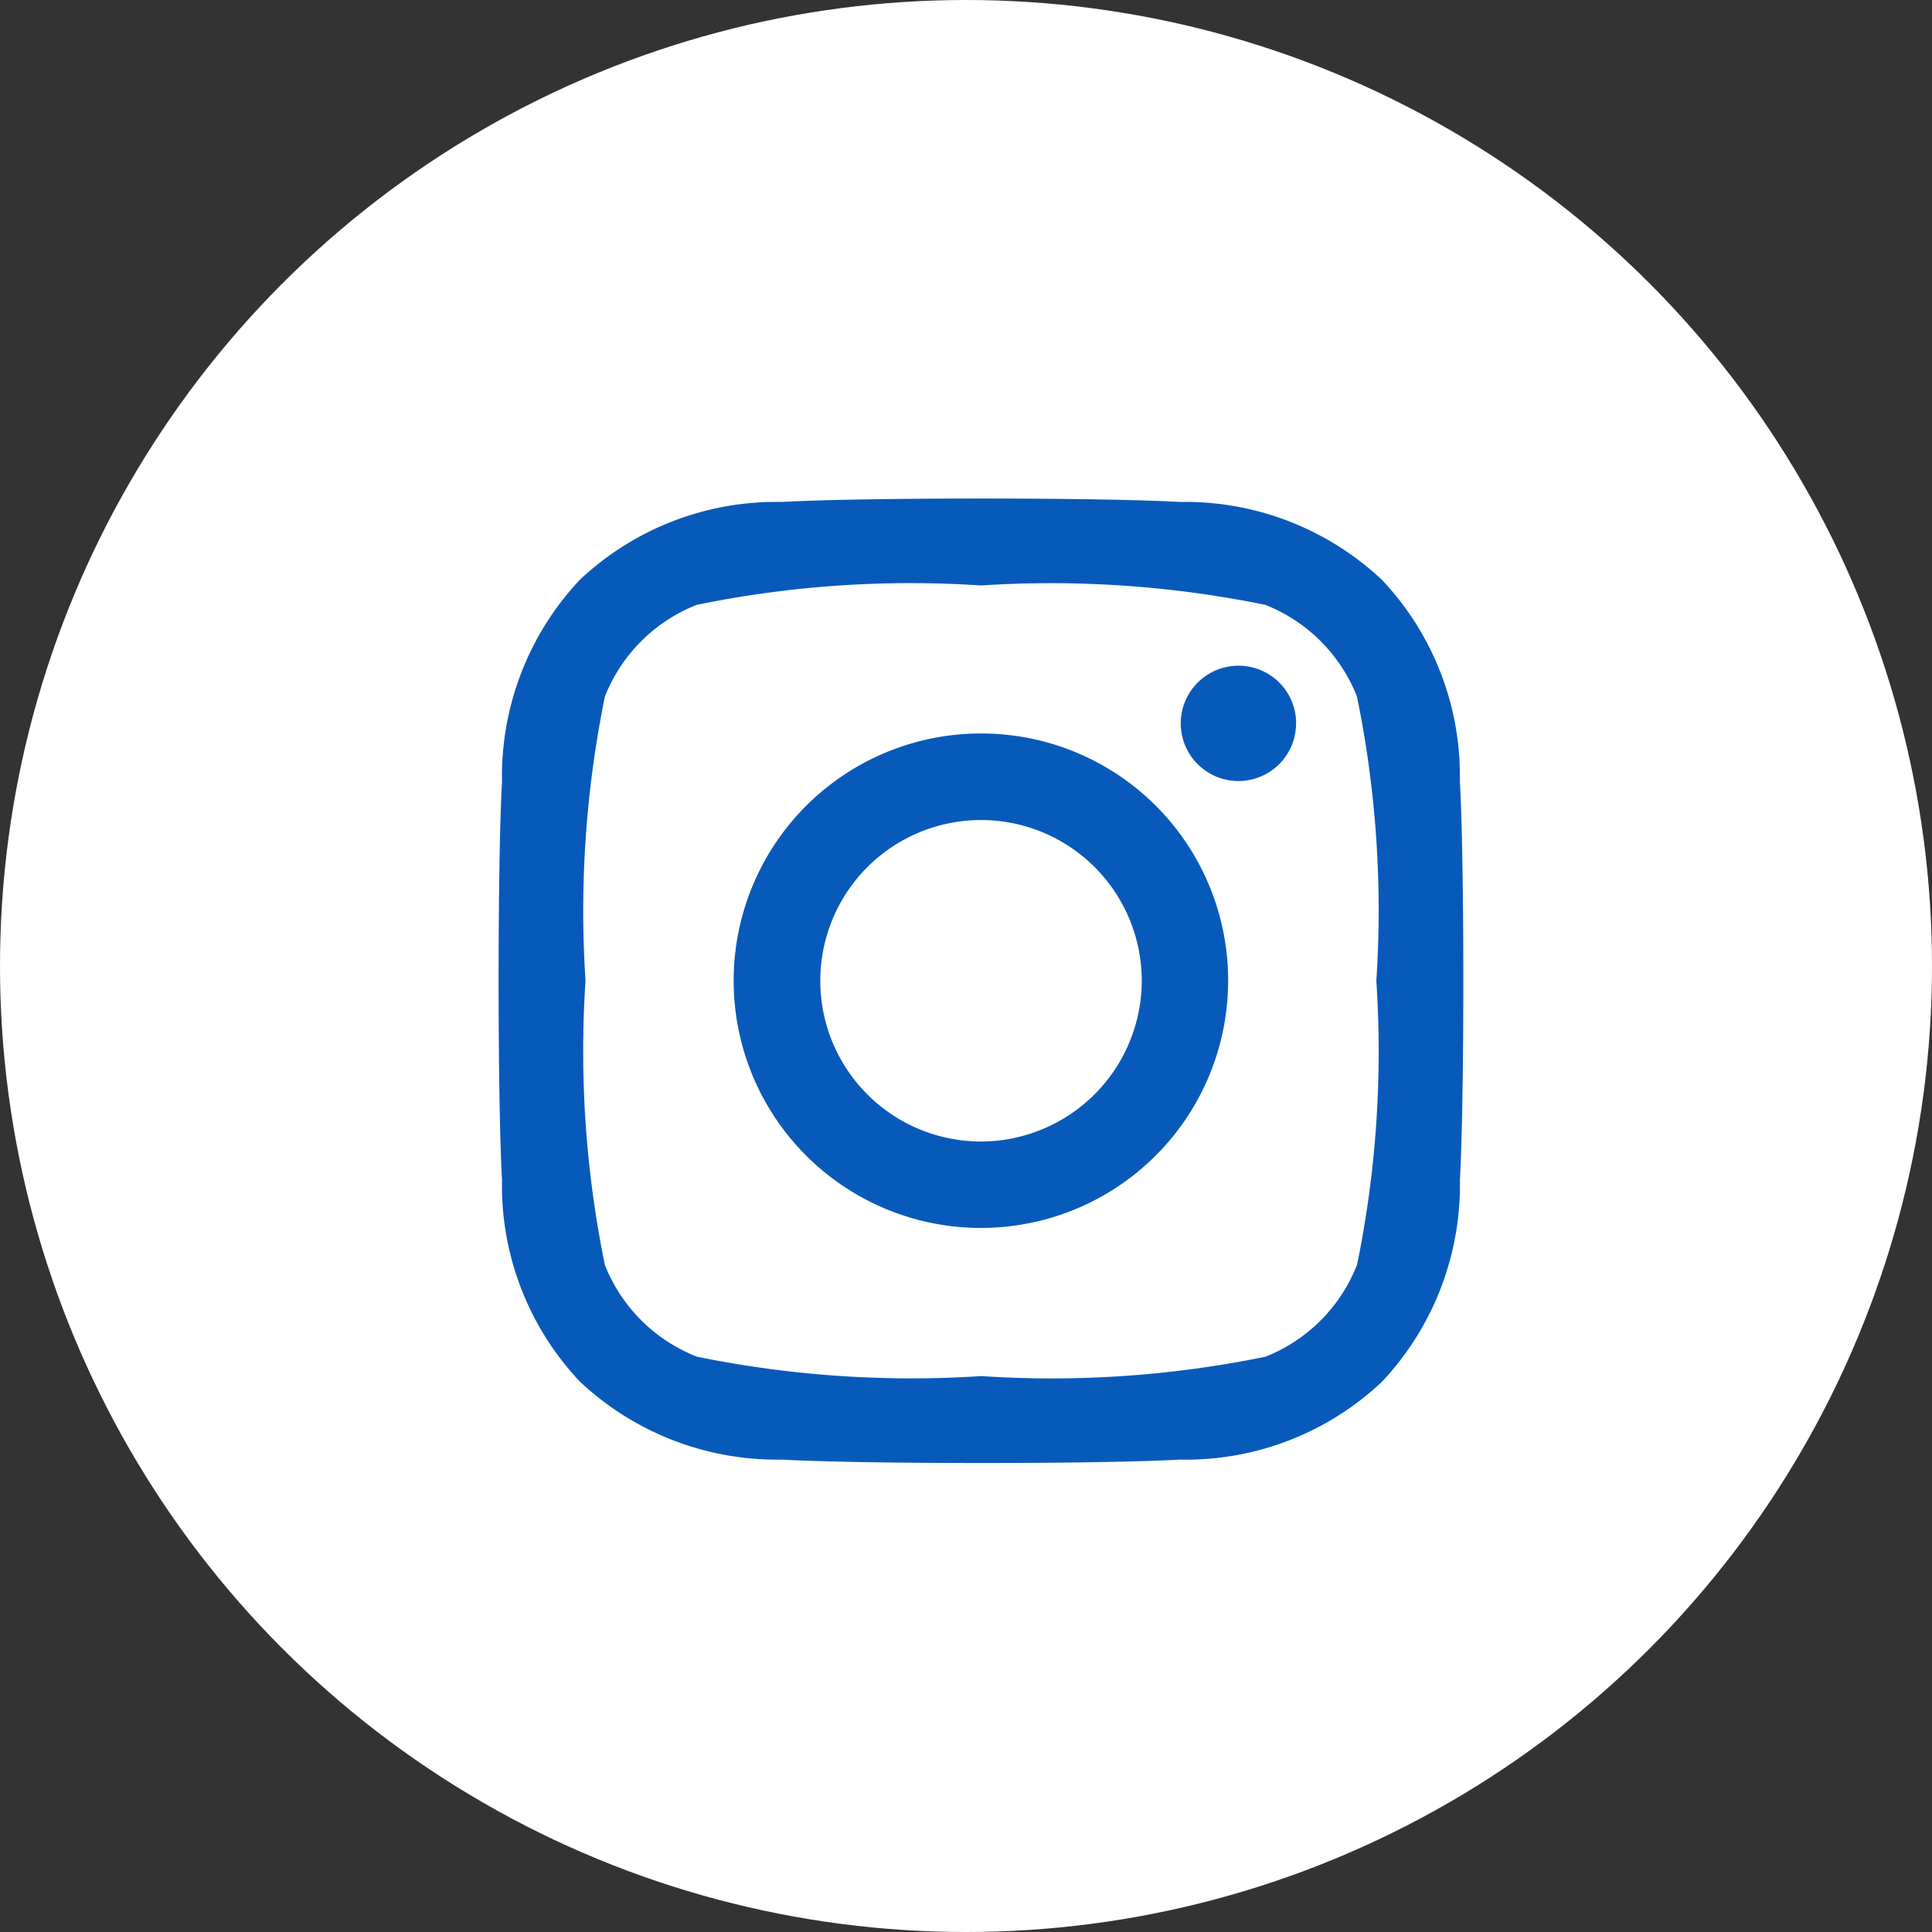
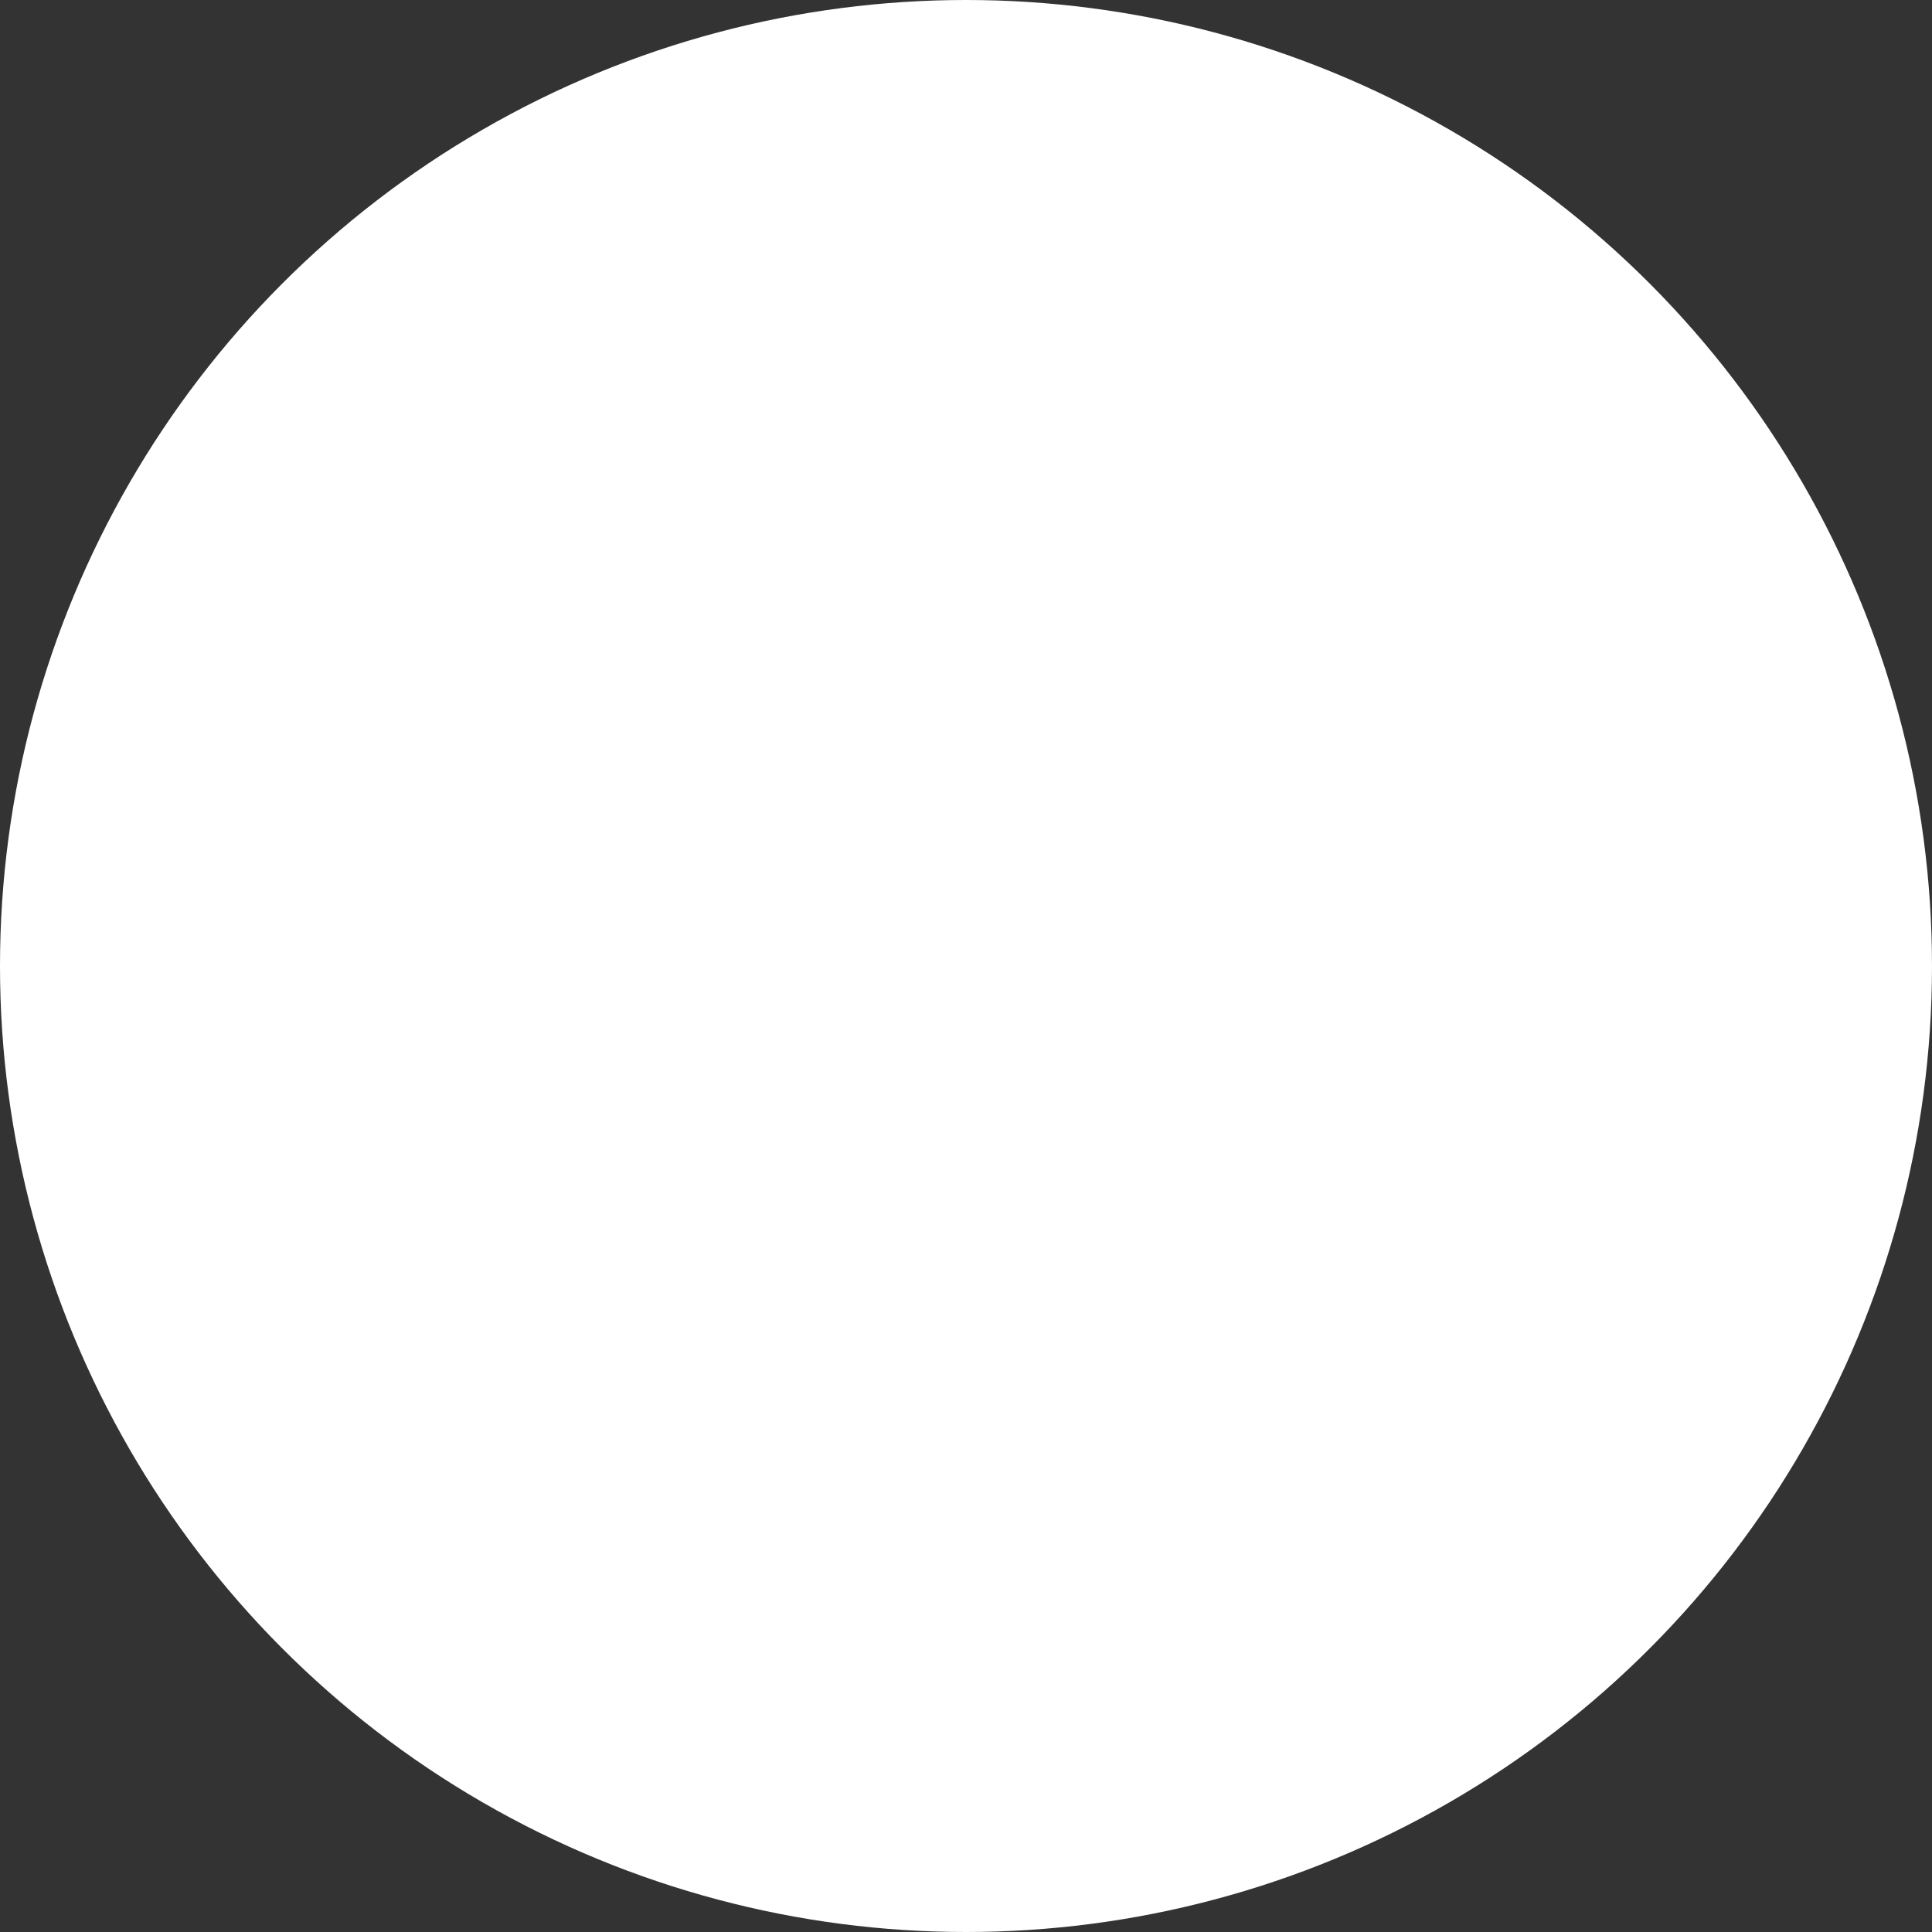
<svg xmlns="http://www.w3.org/2000/svg" width="31" height="31" viewBox="0 0 31 31">
  <rect x="0" y="0" width="31" height="31" fill="#333333" stroke="none" />
  <g id="IG" transform="translate(-1076 -2815)">
    <circle id="Ellipse_5324" data-name="Ellipse 5324" cx="15.5" cy="15.5" r="15.5" transform="translate(1076 2815)" fill="#fff" />
-     <path id="Icon_awesome-instagram" data-name="Icon awesome-instagram" d="M7.735,6.007A3.967,3.967,0,1,0,11.7,9.975,3.961,3.961,0,0,0,7.735,6.007Zm0,6.547a2.579,2.579,0,1,1,2.579-2.579,2.584,2.584,0,0,1-2.579,2.579Zm5.055-6.709a.925.925,0,1,1-.925-.925A.923.923,0,0,1,12.791,5.845Zm2.628.939a4.58,4.58,0,0,0-1.25-3.242,4.61,4.61,0,0,0-3.242-1.25c-1.278-.073-5.107-.073-6.385,0A4.6,4.6,0,0,0,1.3,3.539,4.6,4.6,0,0,0,.049,6.781c-.073,1.278-.073,5.107,0,6.385A4.58,4.58,0,0,0,1.3,16.408a4.616,4.616,0,0,0,3.242,1.25c1.278.073,5.107.073,6.385,0a4.58,4.58,0,0,0,3.242-1.25,4.61,4.61,0,0,0,1.25-3.242c.073-1.278.073-5.1,0-6.381Zm-1.651,7.752A2.611,2.611,0,0,1,12.3,16.007a17.054,17.054,0,0,1-4.561.311,17.187,17.187,0,0,1-4.561-.311A2.611,2.611,0,0,1,1.7,14.536a17.054,17.054,0,0,1-.311-4.561A17.187,17.187,0,0,1,1.7,5.414,2.611,2.611,0,0,1,3.174,3.943a17.054,17.054,0,0,1,4.561-.311,17.187,17.187,0,0,1,4.561.311,2.611,2.611,0,0,1,1.471,1.471,17.054,17.054,0,0,1,.311,4.561A17.044,17.044,0,0,1,13.768,14.536Z" transform="translate(1084.006 2820.762)" fill="#075aba" />
  </g>
</svg>